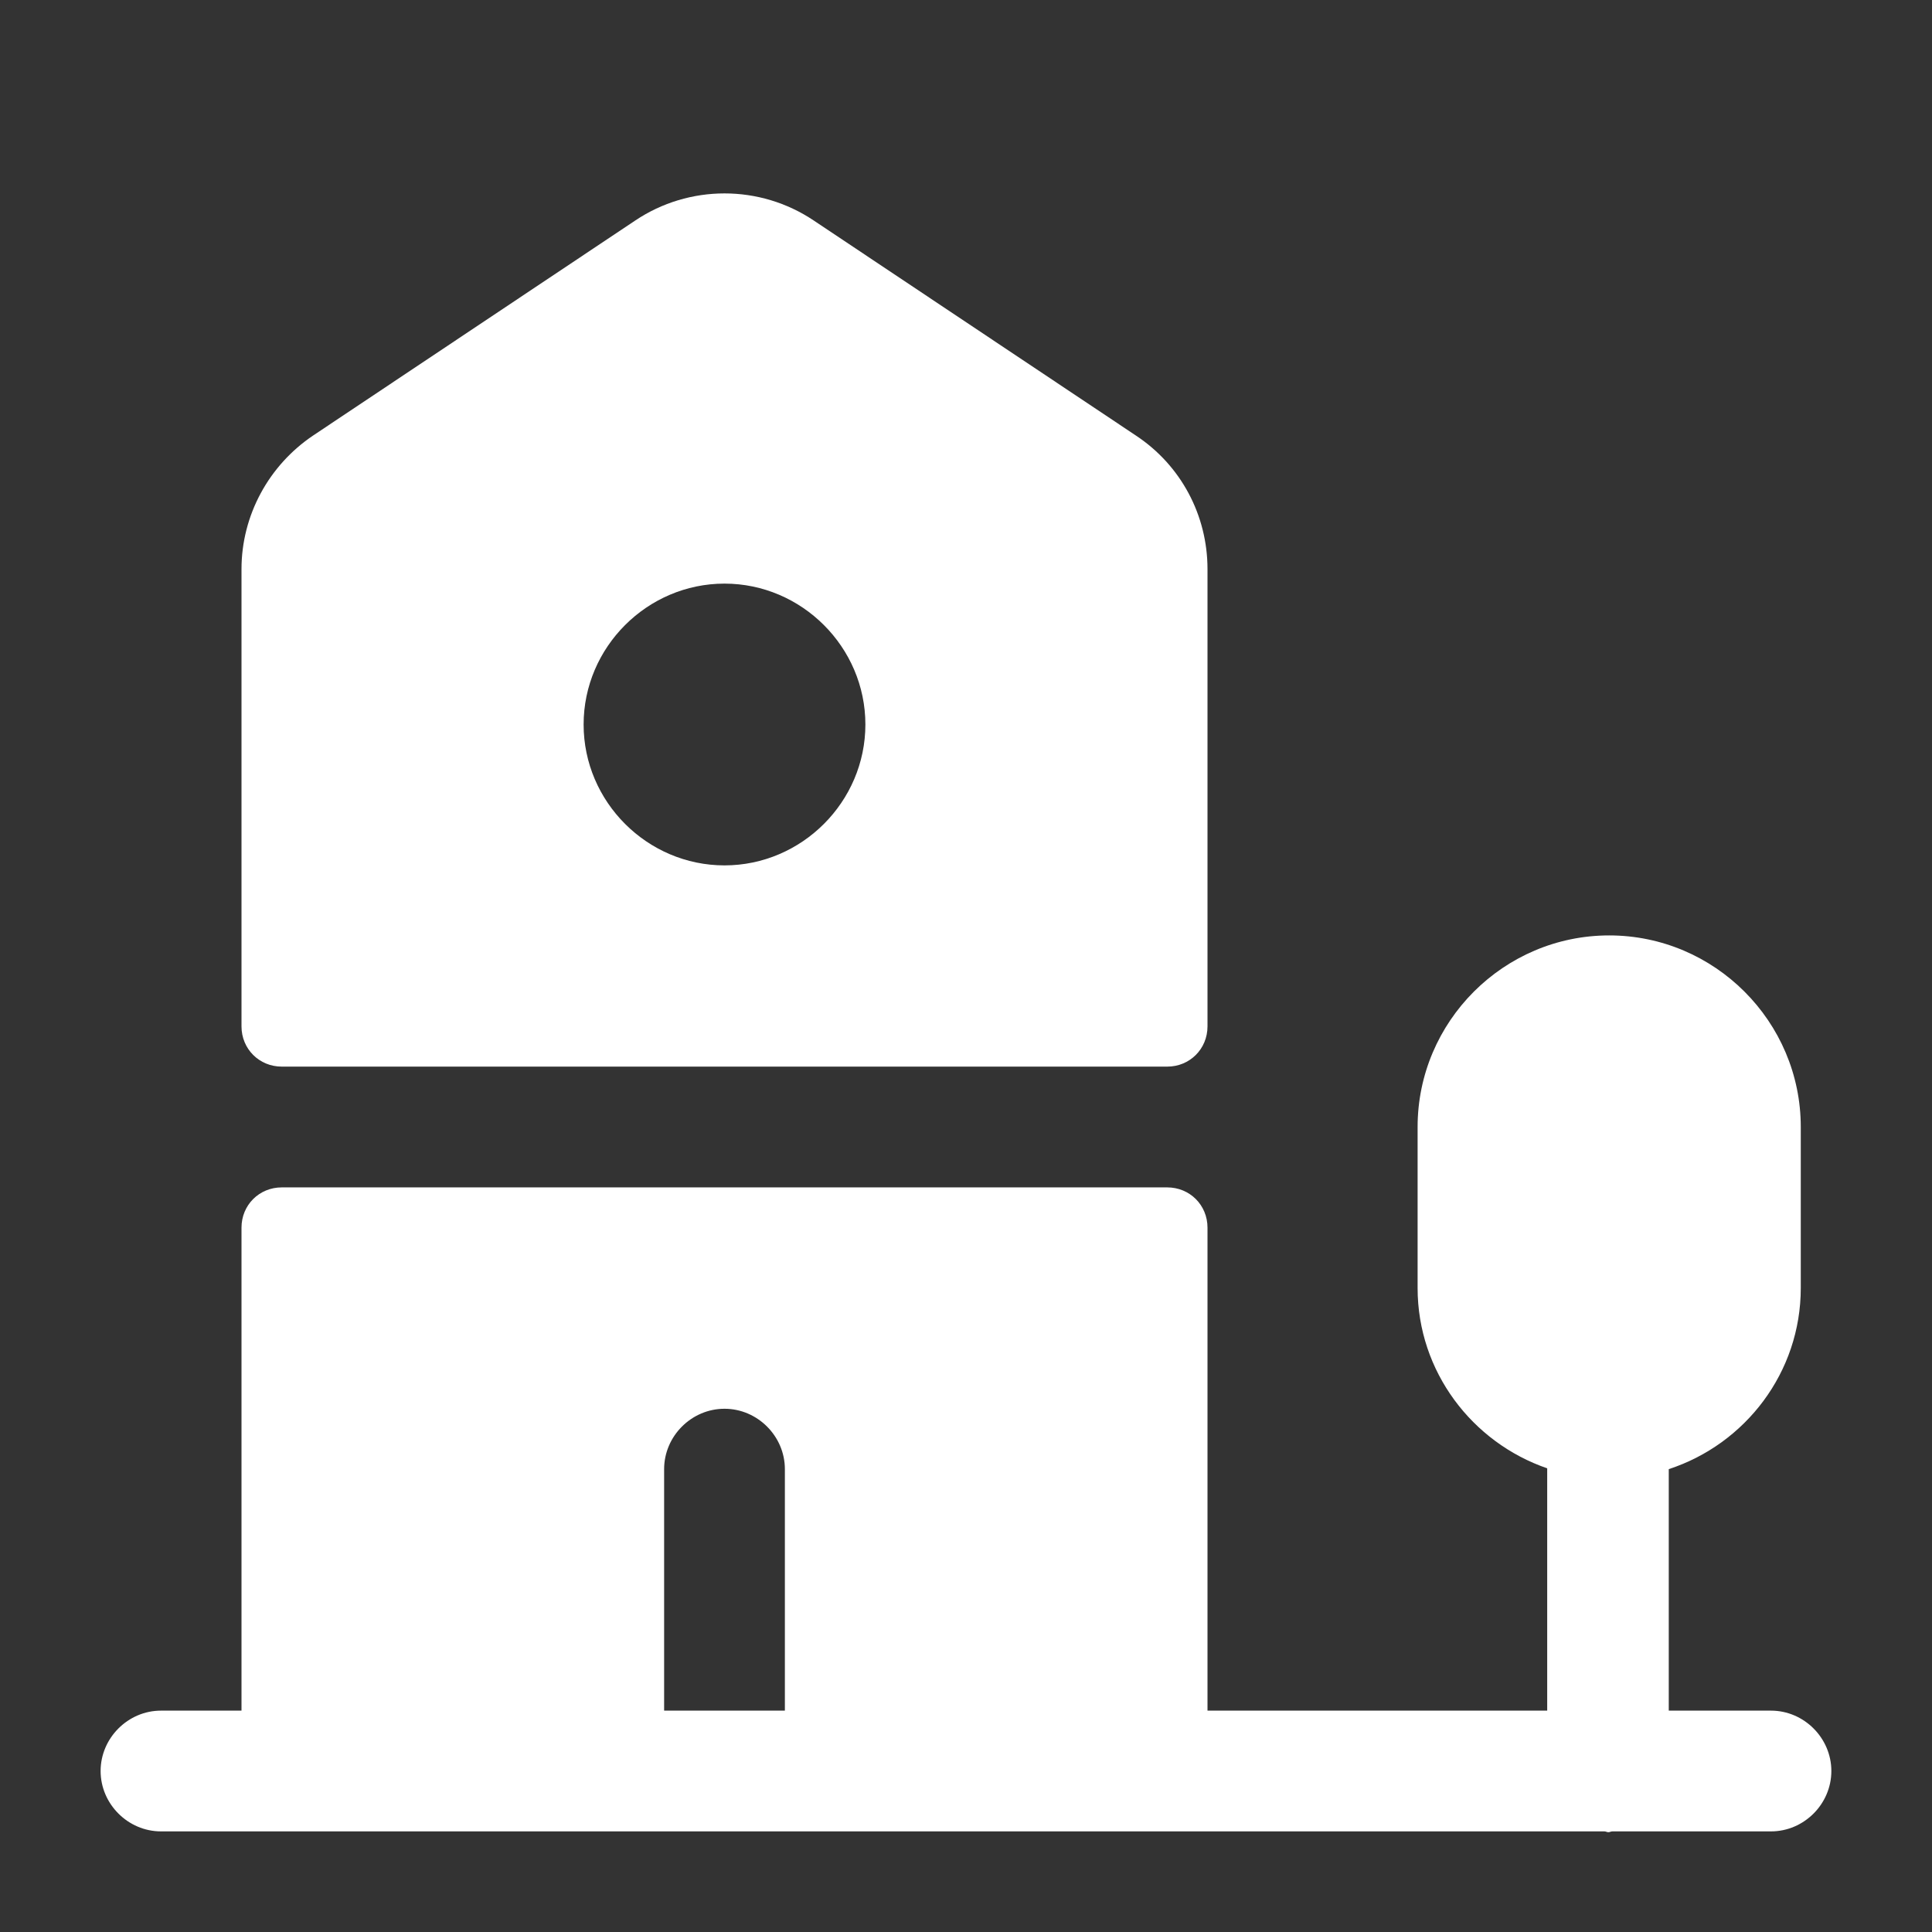
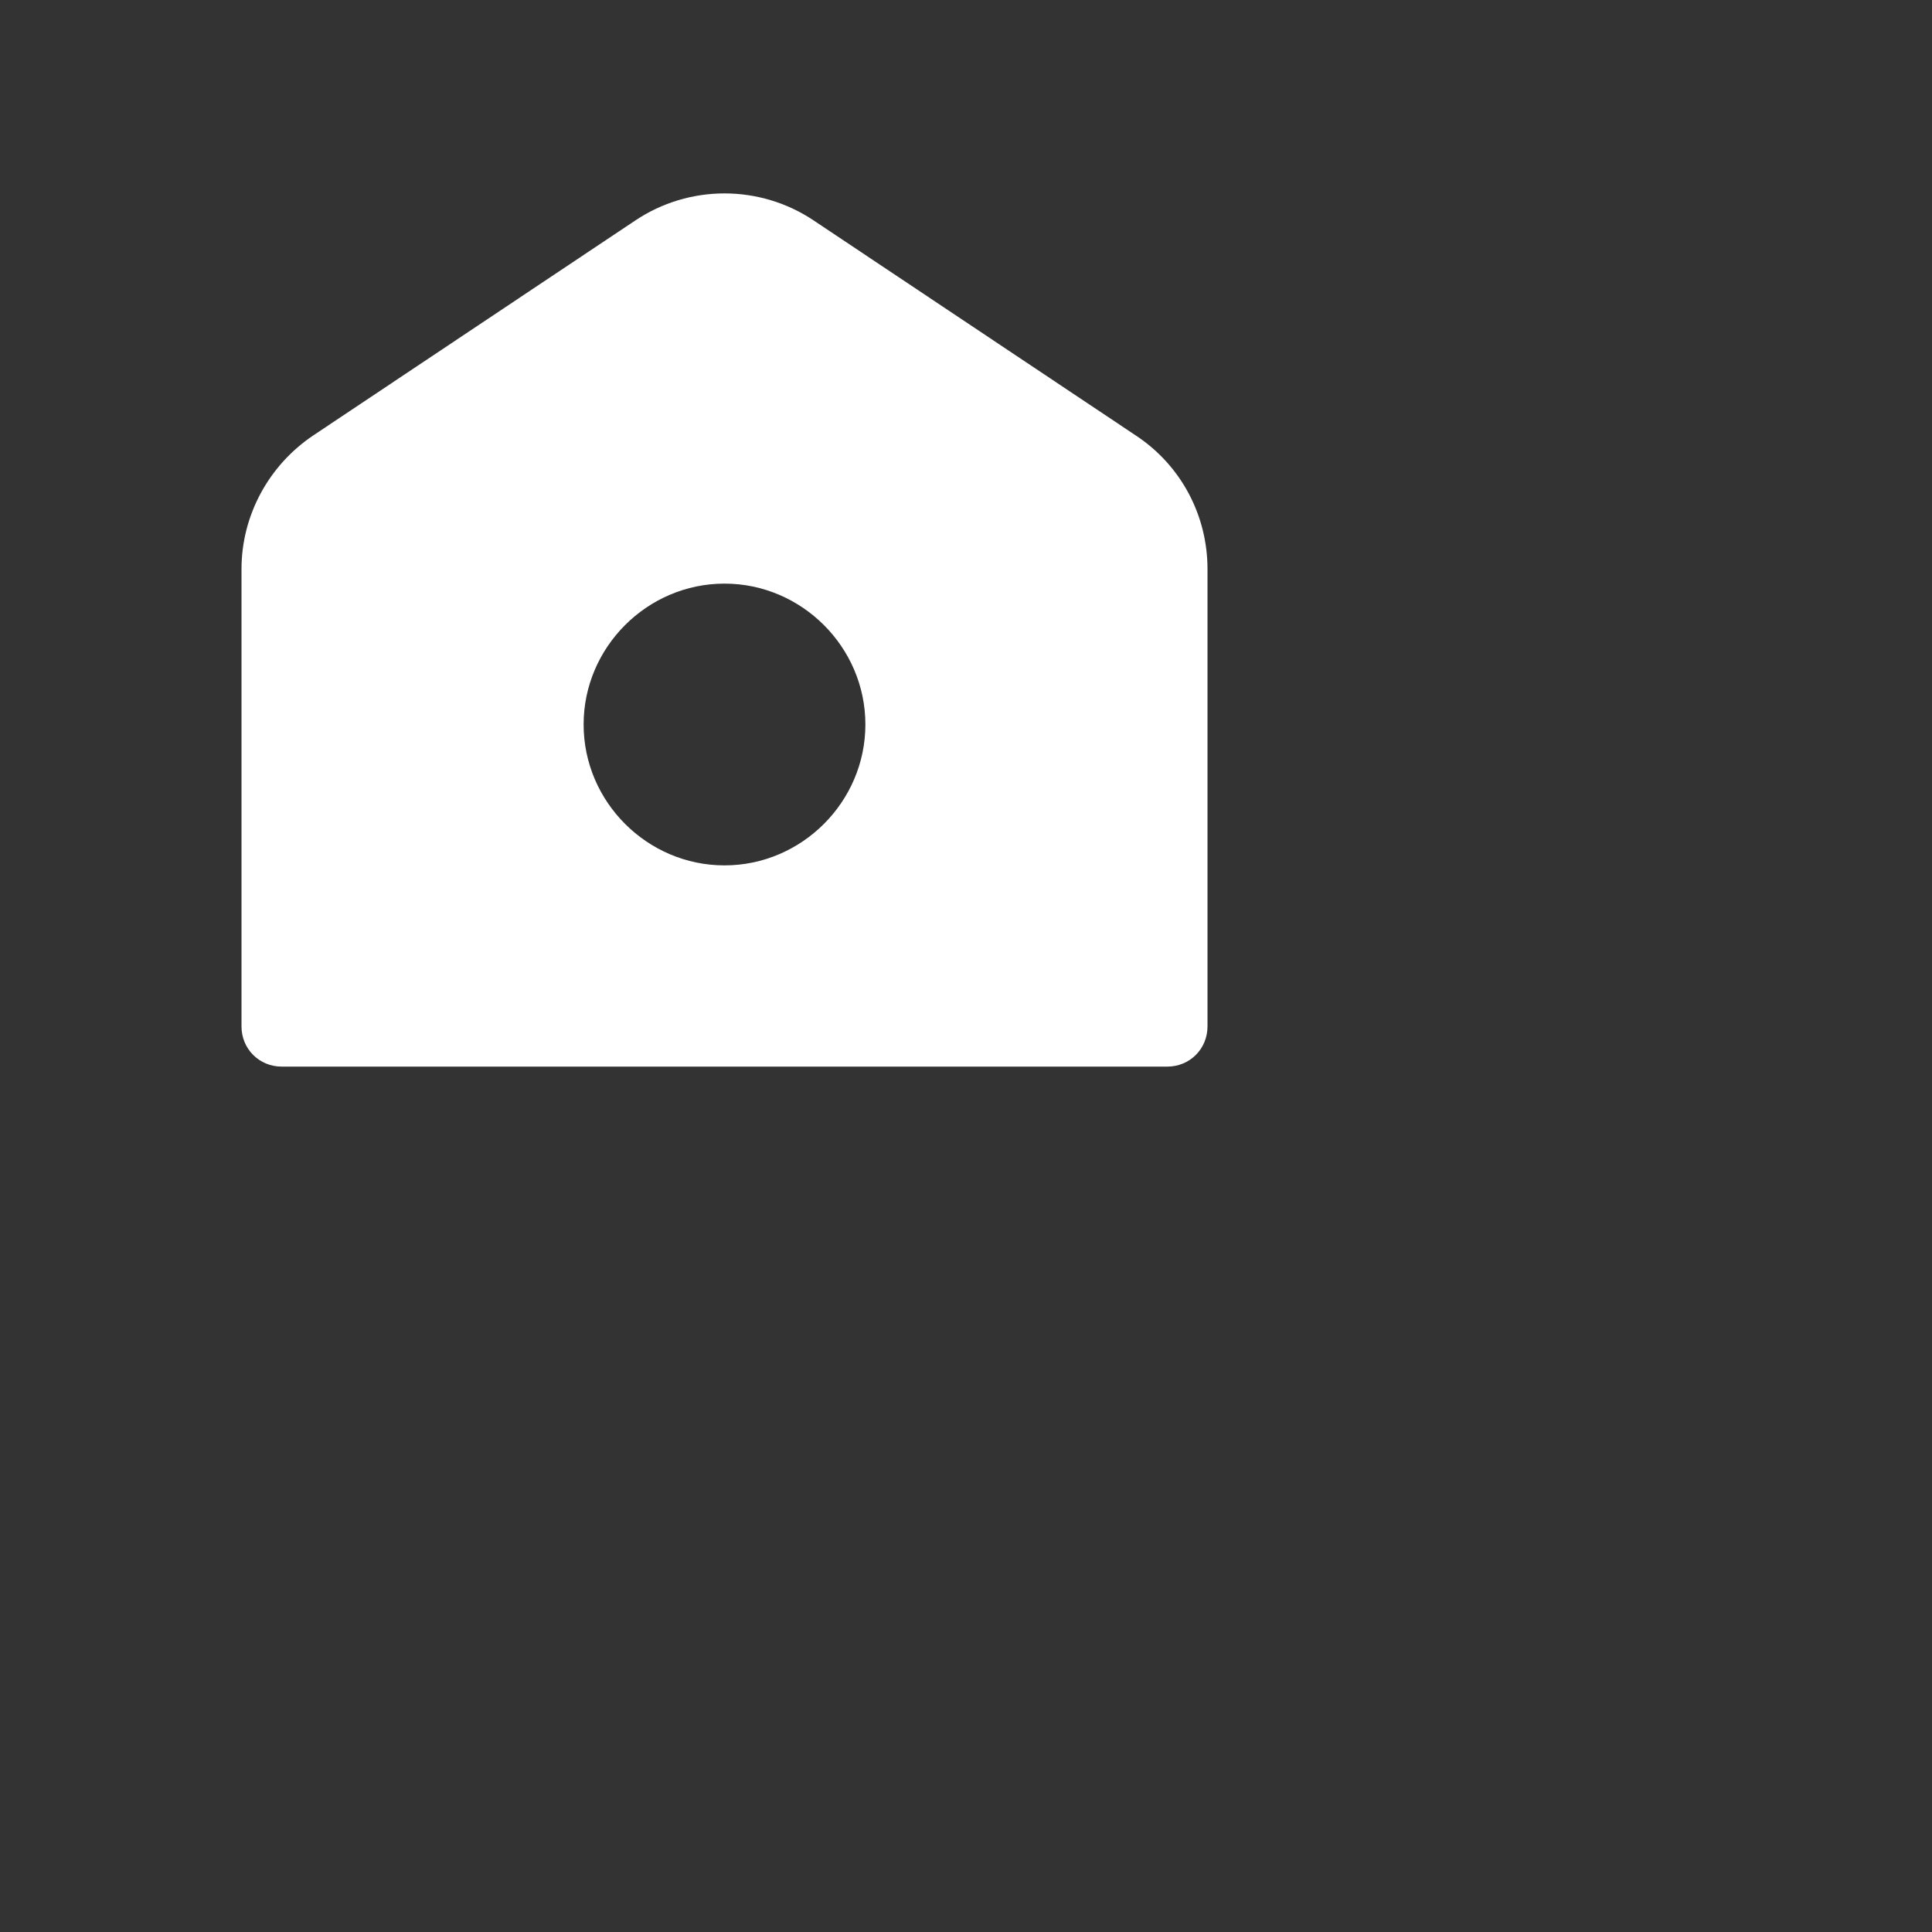
<svg xmlns="http://www.w3.org/2000/svg" width="64" height="64" viewBox="0 0 64 64" fill="none">
  <rect x="0" y="0" width="64" height="64" fill="#333333" stroke="none" />
-   <path d="M40 18.853C40 17.067 39.12 15.413 37.627 14.427L26.96 7.307C25.173 6.107 22.827 6.107 21.04 7.307L10.373 14.427C8.907 15.413 8 17.067 8 18.853V34C8 34.747 8.587 35.333 9.333 35.333H38.667C39.413 35.333 40 34.747 40 34V18.853ZM24 28.667C21.44 28.667 19.333 26.56 19.333 24C19.333 21.44 21.44 19.333 24 19.333C26.56 19.333 28.667 21.44 28.667 24C28.667 26.56 26.56 28.667 24 28.667Z" fill="#ffffff" />
-   <path d="M58.666 56.667H55.28V48.667C57.813 47.84 59.653 45.467 59.653 42.667V37.334C59.653 33.84 56.8 30.987 53.306 30.987C49.813 30.987 46.96 33.84 46.96 37.334V42.667C46.96 45.44 48.773 47.787 51.253 48.64V56.667H40V40.667C40 39.92 39.413 39.334 38.666 39.334H9.333C8.586 39.334 8 39.92 8 40.667V56.667H5.333C4.24 56.667 3.333 57.574 3.333 58.667C3.333 59.76 4.24 60.667 5.333 60.667H53.146C53.2 60.667 53.226 60.694 53.28 60.694C53.333 60.694 53.36 60.667 53.413 60.667H58.666C59.76 60.667 60.666 59.76 60.666 58.667C60.666 57.574 59.76 56.667 58.666 56.667ZM22 48.667C22 47.574 22.906 46.667 24 46.667C25.093 46.667 26 47.574 26 48.667V56.667H22V48.667Z" fill="#ffffff" />
+   <path d="M40 18.853C40 17.067 39.12 15.413 37.627 14.427L26.96 7.307C25.173 6.107 22.827 6.107 21.04 7.307L10.373 14.427C8.907 15.413 8 17.067 8 18.853V34C8 34.747 8.587 35.333 9.333 35.333H38.667C39.413 35.333 40 34.747 40 34V18.853M24 28.667C21.44 28.667 19.333 26.56 19.333 24C19.333 21.44 21.44 19.333 24 19.333C26.56 19.333 28.667 21.44 28.667 24C28.667 26.56 26.56 28.667 24 28.667Z" fill="#ffffff" />
</svg>